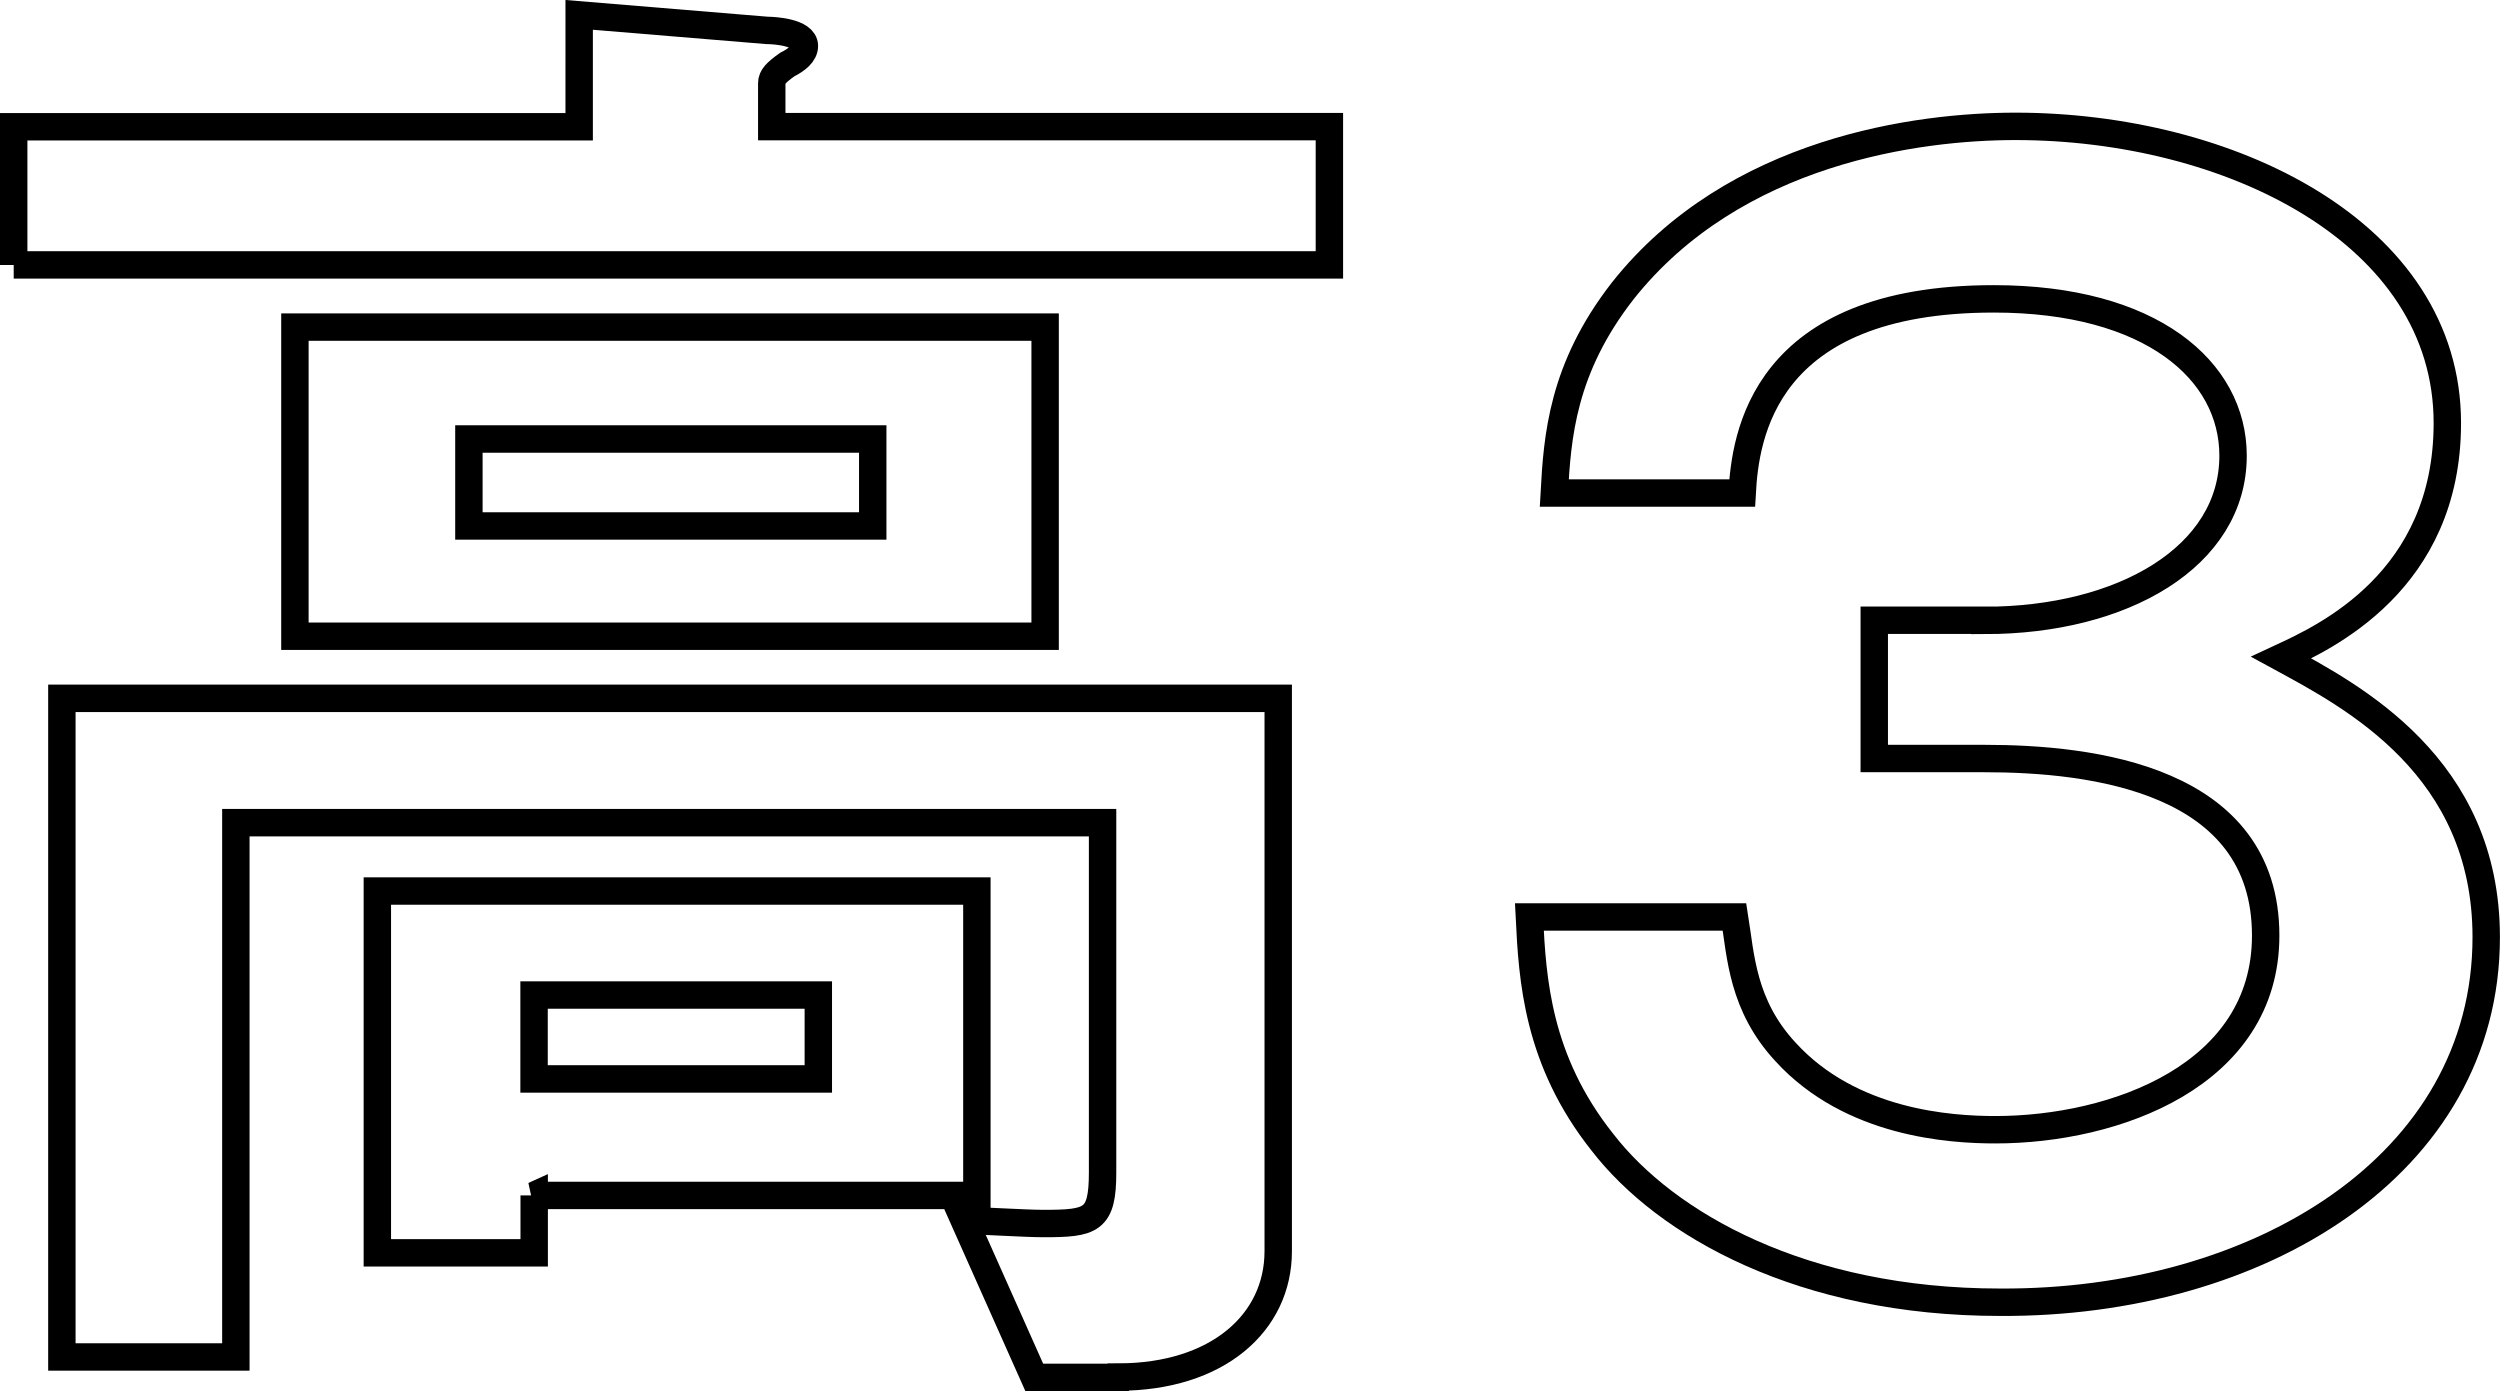
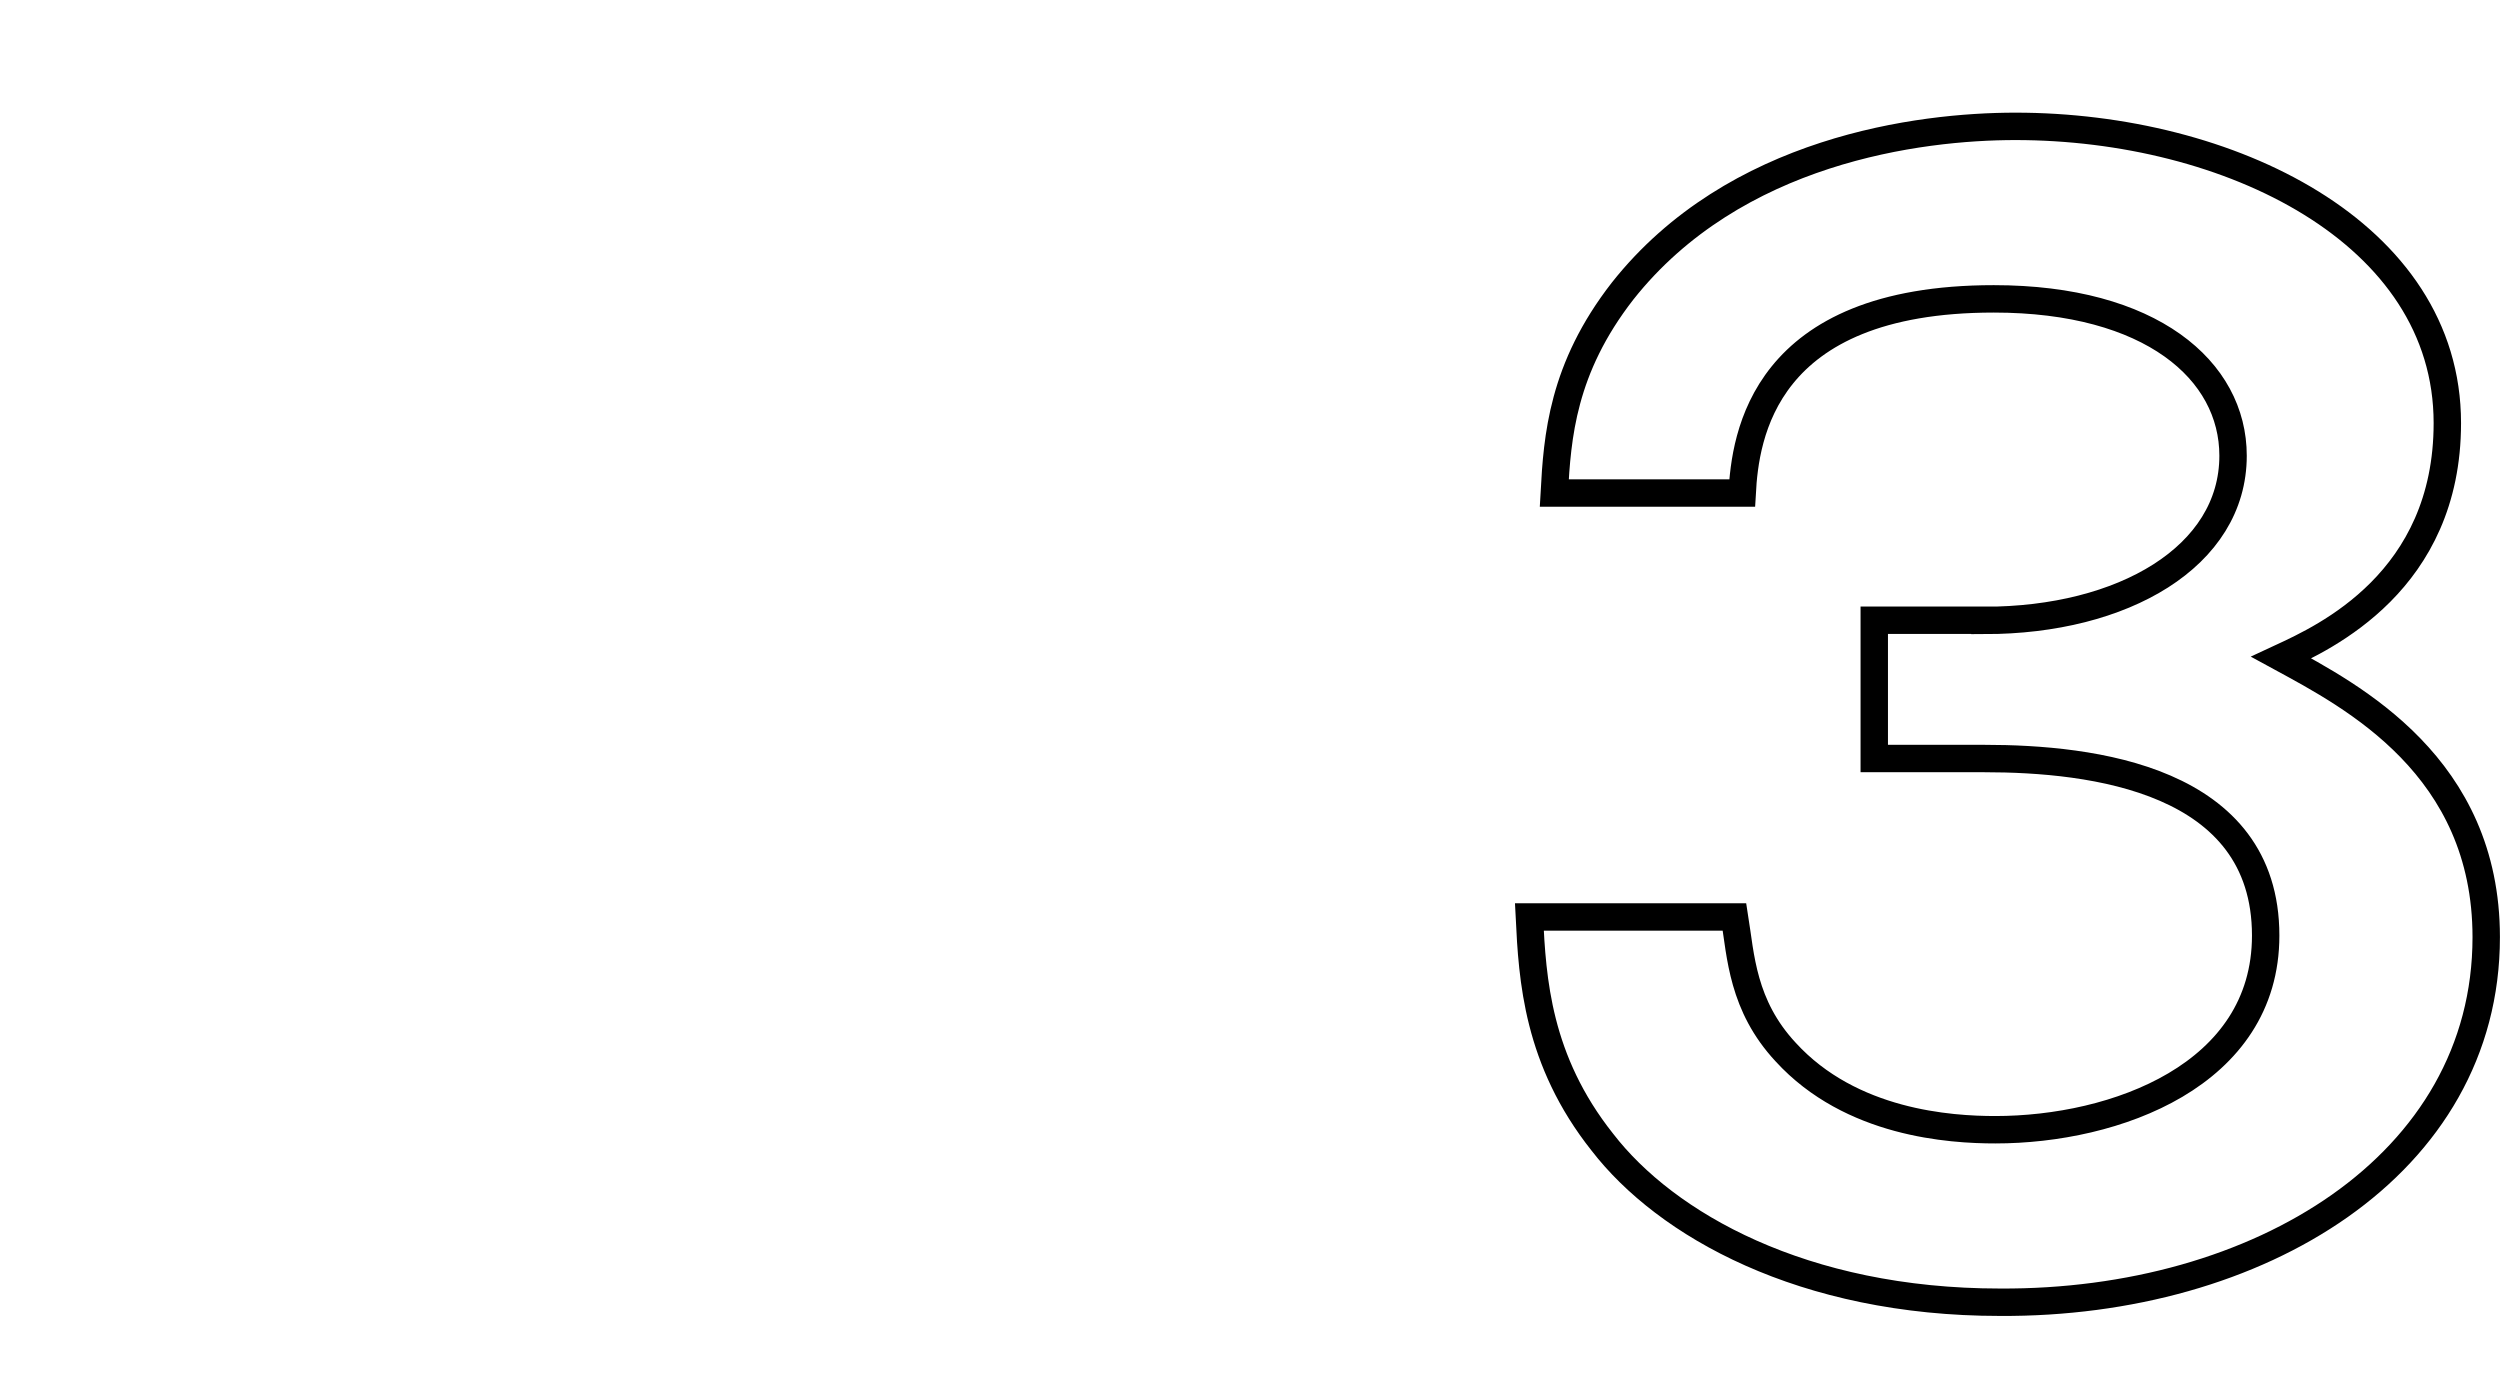
<svg xmlns="http://www.w3.org/2000/svg" width="136.811" height="76.12" viewBox="0 0 136.811 76.12">
-   <path data-name="パス 1059" d="M.5 14.229V6.662h30.945V.54l10.284.85c.341 0 2.041.087 2.041.85 0 .428-.428.763-.936 1.017-.6.428-.85.682-.85 1.017v2.382H72.5v7.567H.5zM60.938 75.1h-4.59l-3.827-8.585c.682 0 3.318.168 4.336.168 2.636 0 3.231-.168 3.231-2.8V44.746H12.657v29.239H3.136V37.942H69.7V68.2c0 3.908-3.318 6.885-8.758 6.885zM15.889 34.543V17.628h41.055v16.915zm13.094 30.6v3.145H20.4V48.486h32.809v16.66H28.976zM47.51 23.75h-22.1v4.758h22.1zm-2.978 30.43H28.976v4.59h15.556z" transform="translate(.25 .274)" style="fill:none;stroke:#000;stroke-width:1.5px" />
  <path data-name="パス 1060" d="M42.614 173.877c7.567 0 13.6-3.486 13.6-9.012 0-4.677-4.5-8.585-13.094-8.585-12.666 0-13.6 7.567-13.77 10.625H19.068c.168-3.058.428-6.8 3.74-11.053 6.122-7.735 16.238-9.012 21.5-9.012 11.648 0 23.632 5.781 23.632 16.238 0 8.671-6.717 11.729-9.093 12.833 3.908 2.127 11.221 5.948 11.221 15.3 0 12.5-12.5 20.059-26.609 19.978-10.793 0-18.279-4.249-21.759-8.758-3.573-4.5-3.827-8.926-3.995-12.325h11.226c.341 2.127.428 4.844 2.8 7.394 3.573 3.908 9.012 4.249 11.475 4.249 6.544 0 14.793-2.977 14.793-10.625 0-8.585-9.521-9.689-15.389-9.689h-6.031v-7.567h6.035z" transform="translate(65.989 -139.925)" style="fill:none;stroke:#000;stroke-width:1.5px" />
</svg>